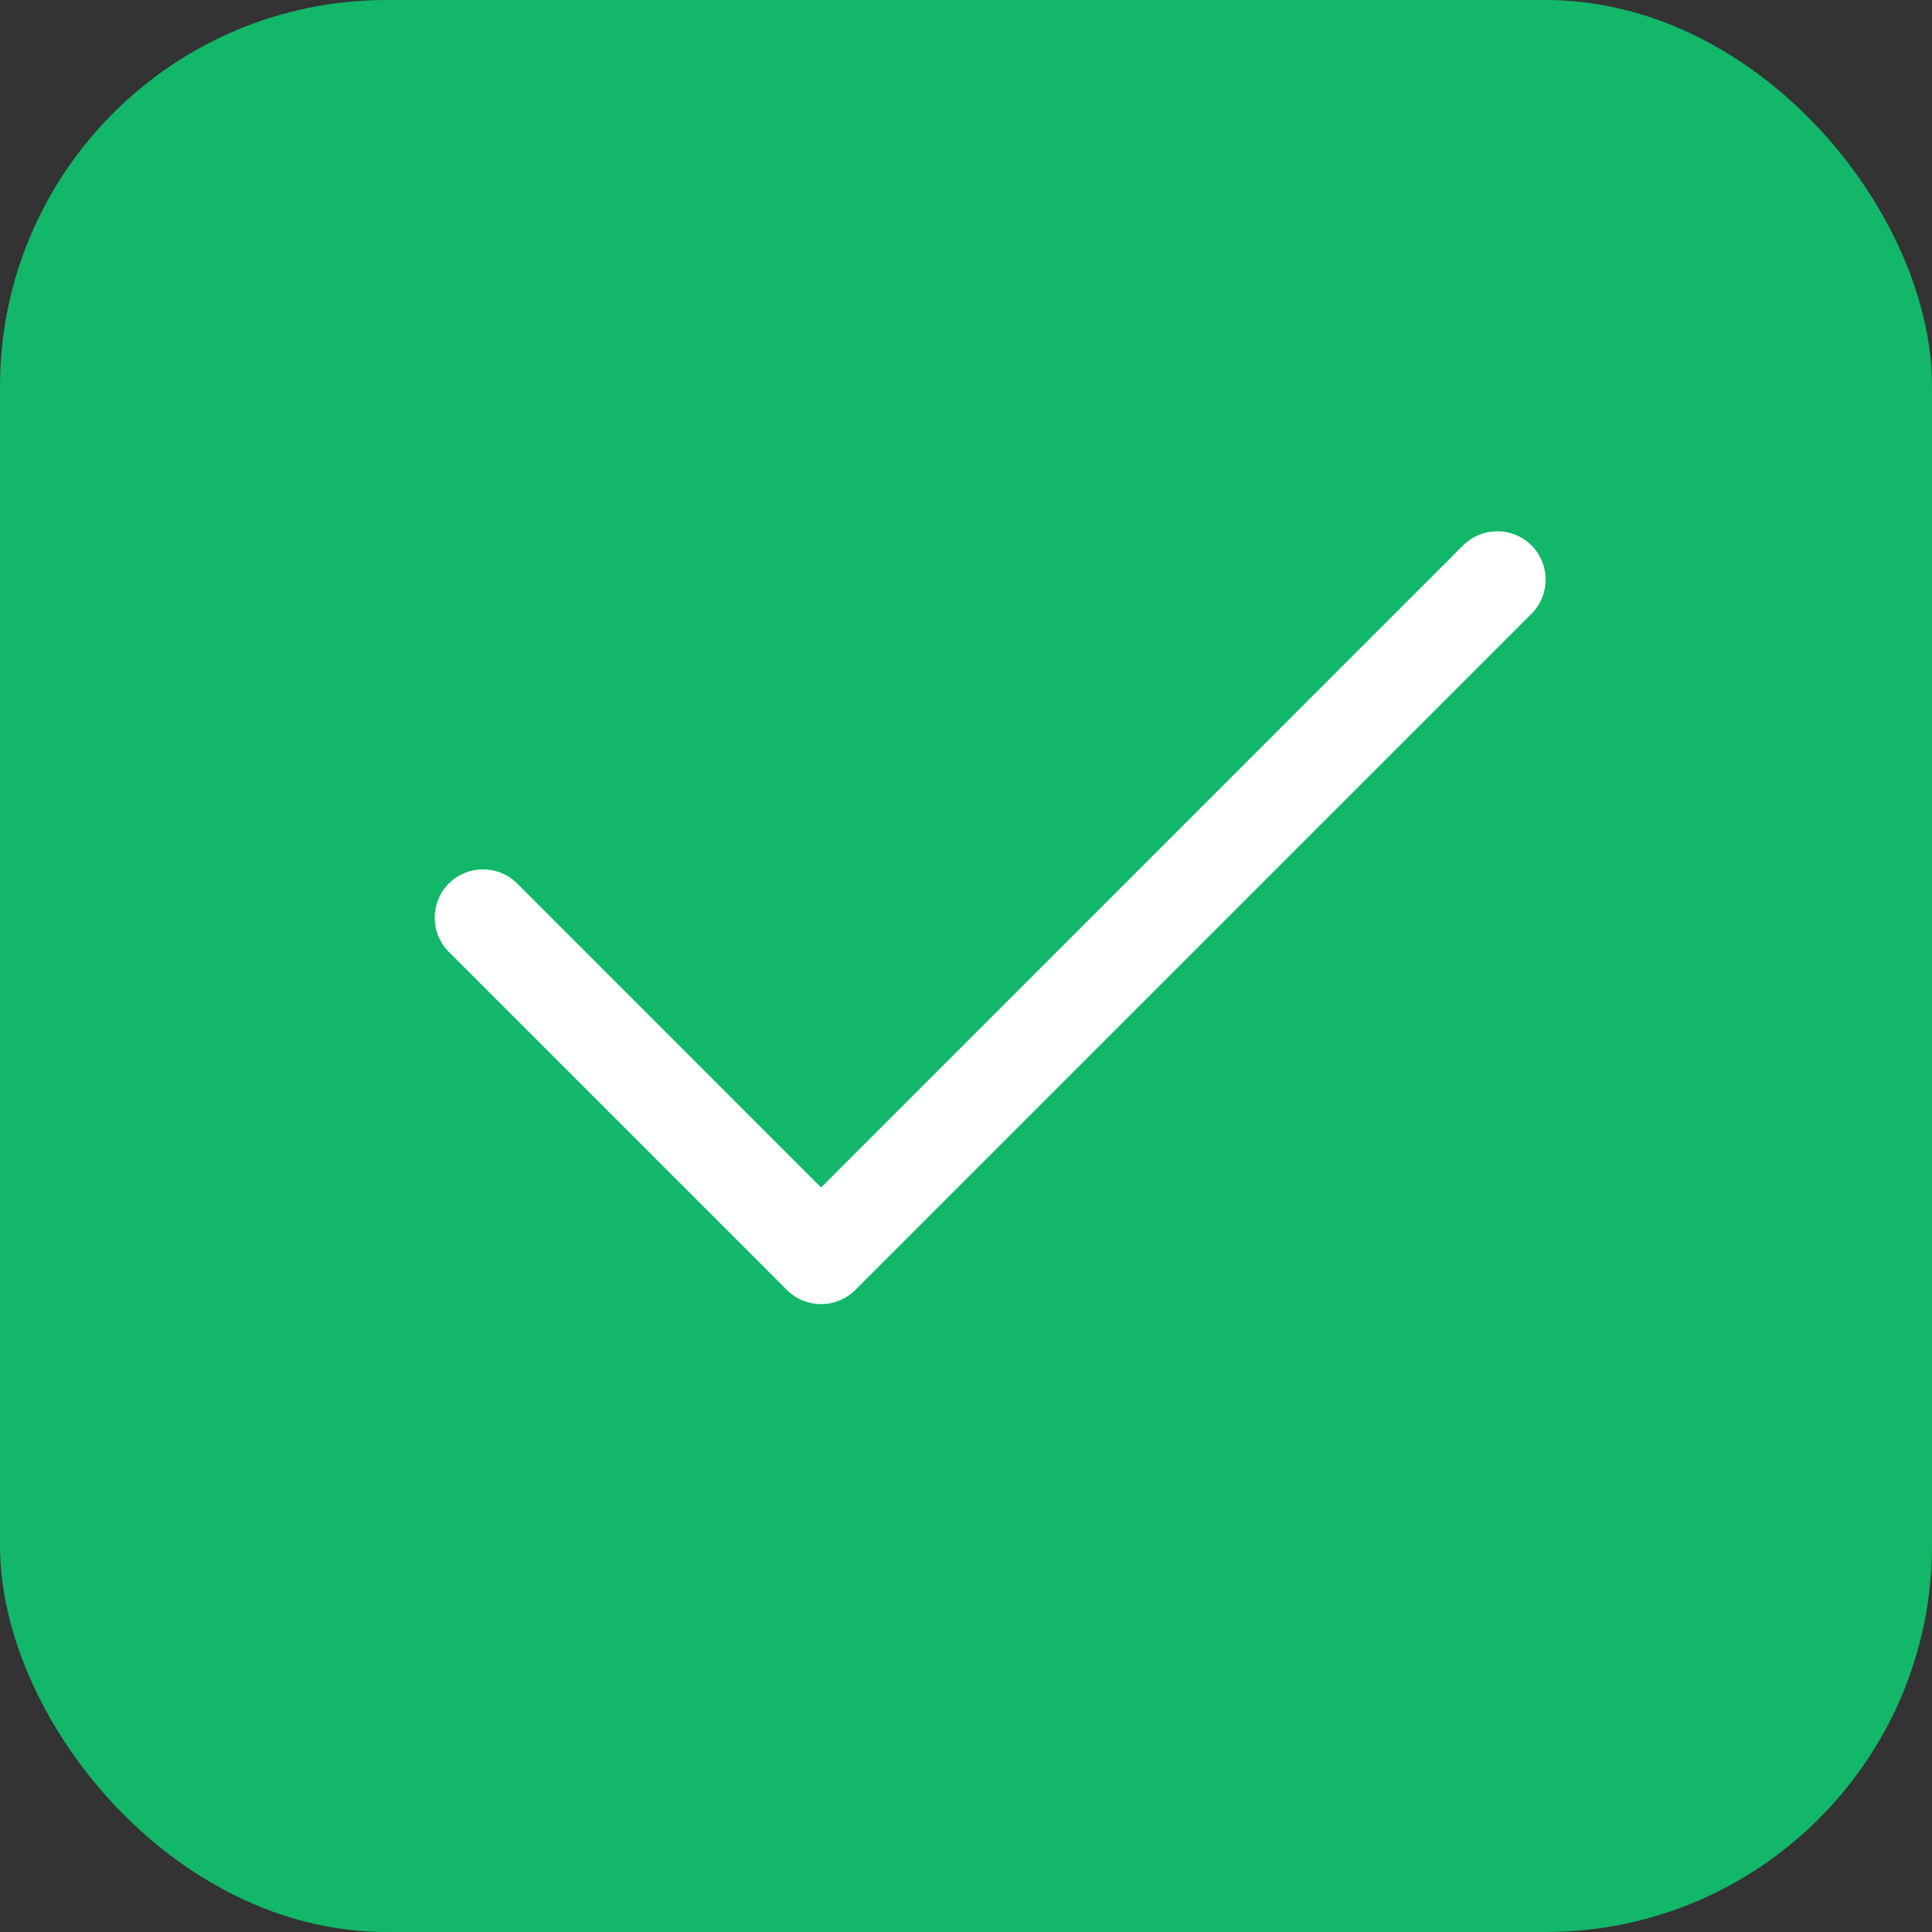
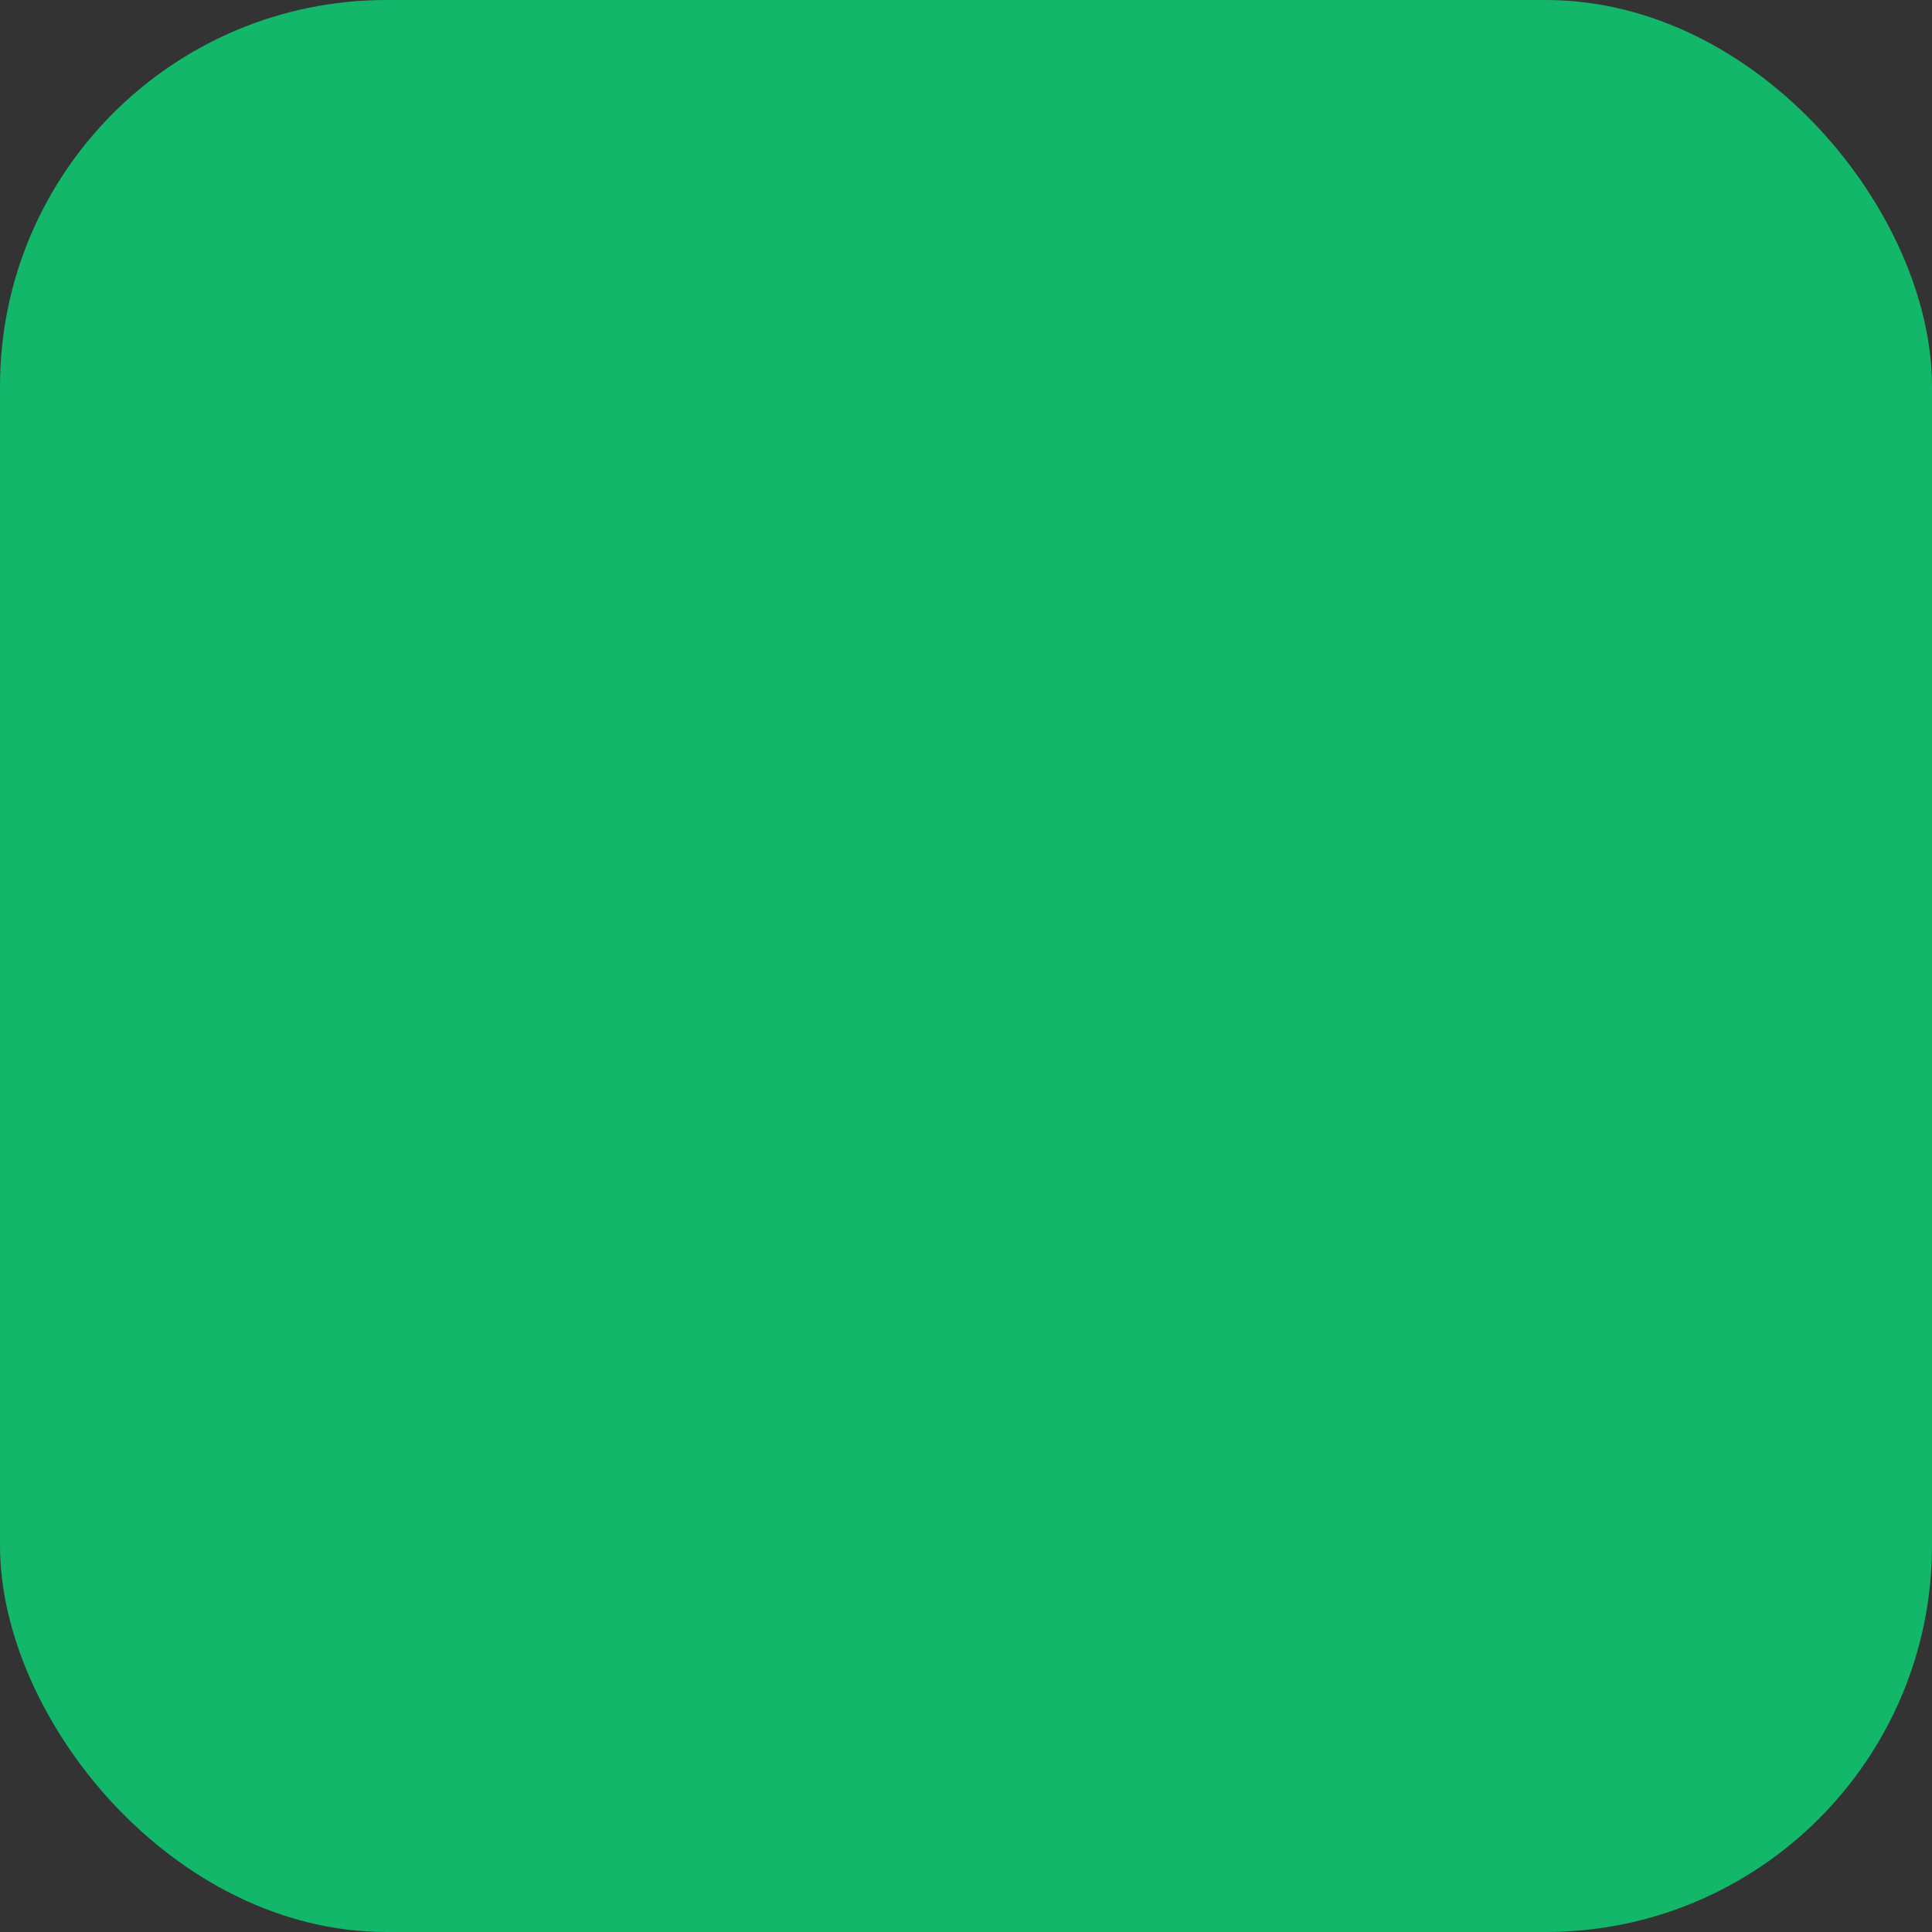
<svg xmlns="http://www.w3.org/2000/svg" width="20" height="20" viewBox="0 0 20 20" fill="none">
  <rect x="0" y="0" width="20" height="20" fill="#333333" stroke="none" />
  <rect width="20" height="20" rx="4" fill="#12B76A" />
-   <path d="M15.854 5.646C16.049 5.842 16.049 6.158 15.854 6.354L8.854 13.354C8.76 13.447 8.633 13.5 8.5 13.5C8.367 13.5 8.24 13.447 8.146 13.354L4.646 9.854C4.451 9.658 4.451 9.342 4.646 9.146C4.842 8.951 5.158 8.951 5.354 9.146L8.5 12.293L15.146 5.646C15.342 5.451 15.658 5.451 15.854 5.646Z" fill="white" />
</svg>